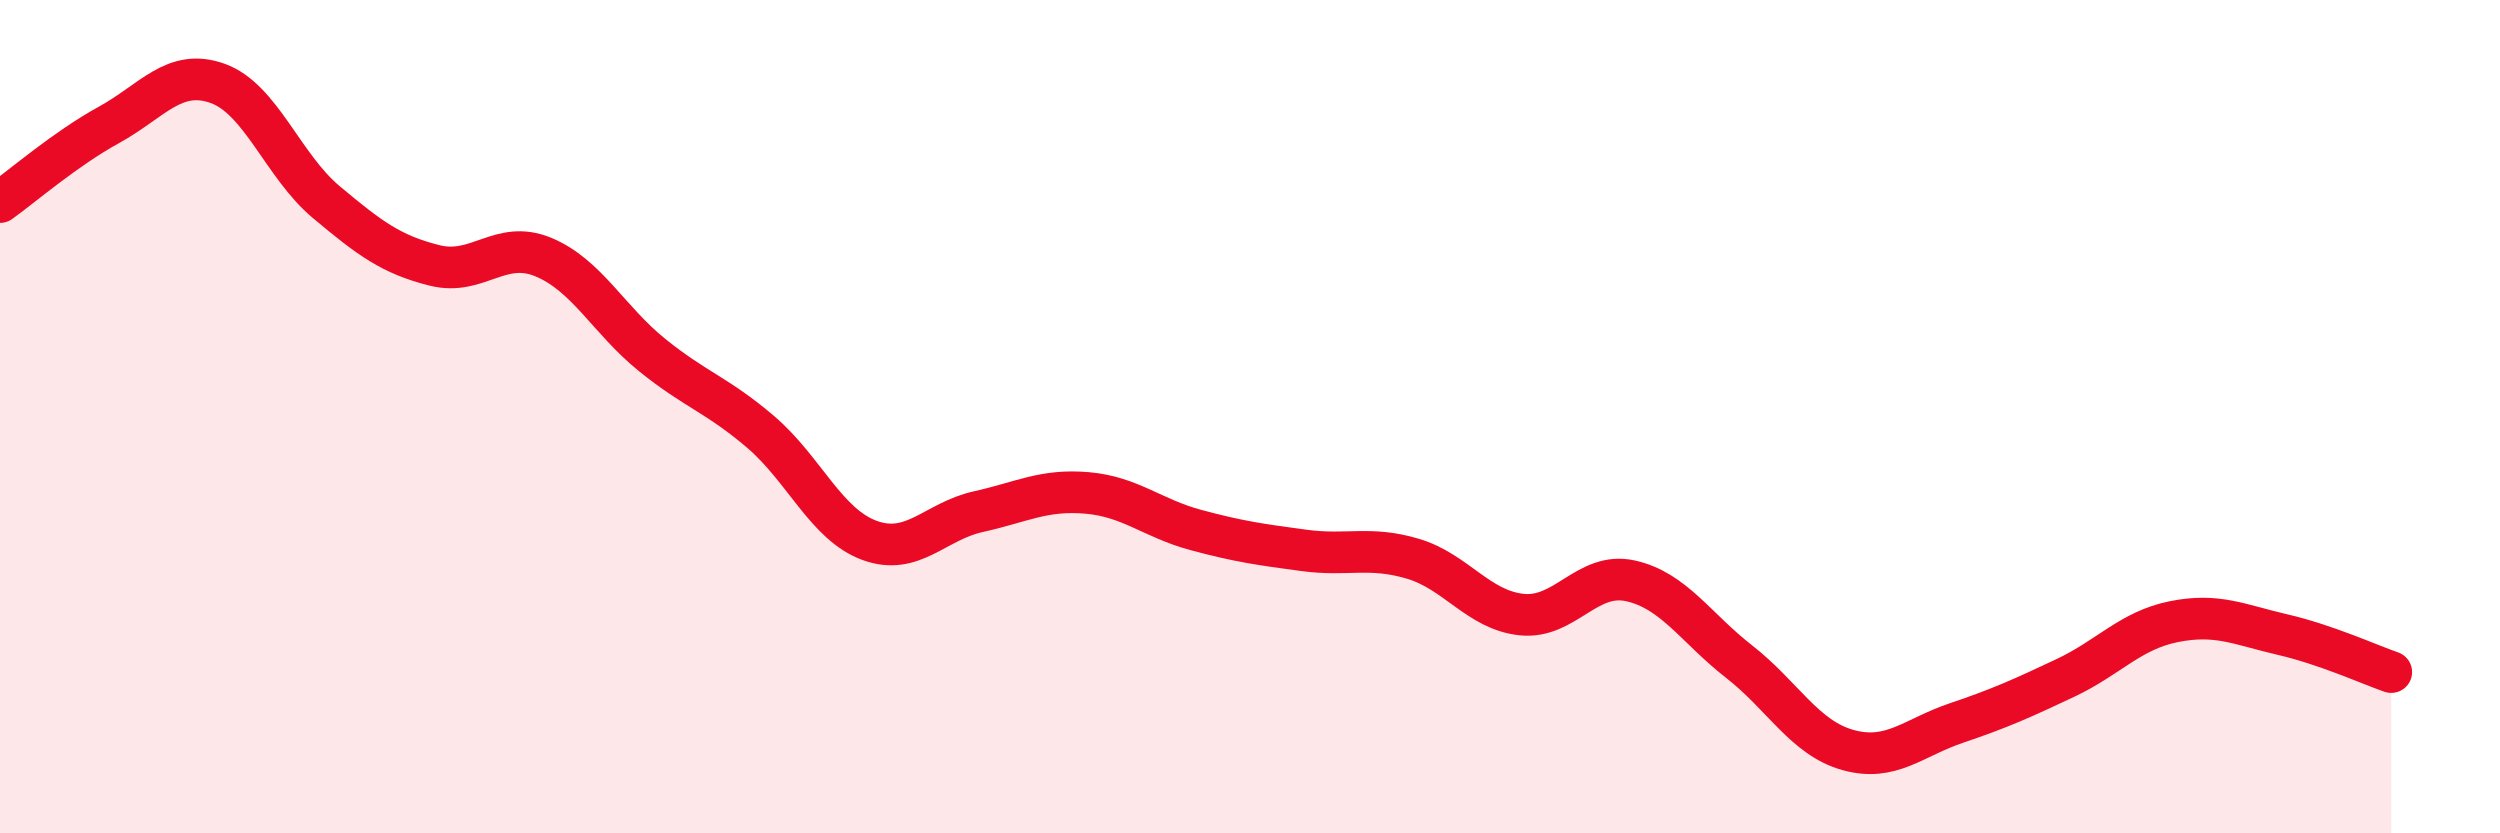
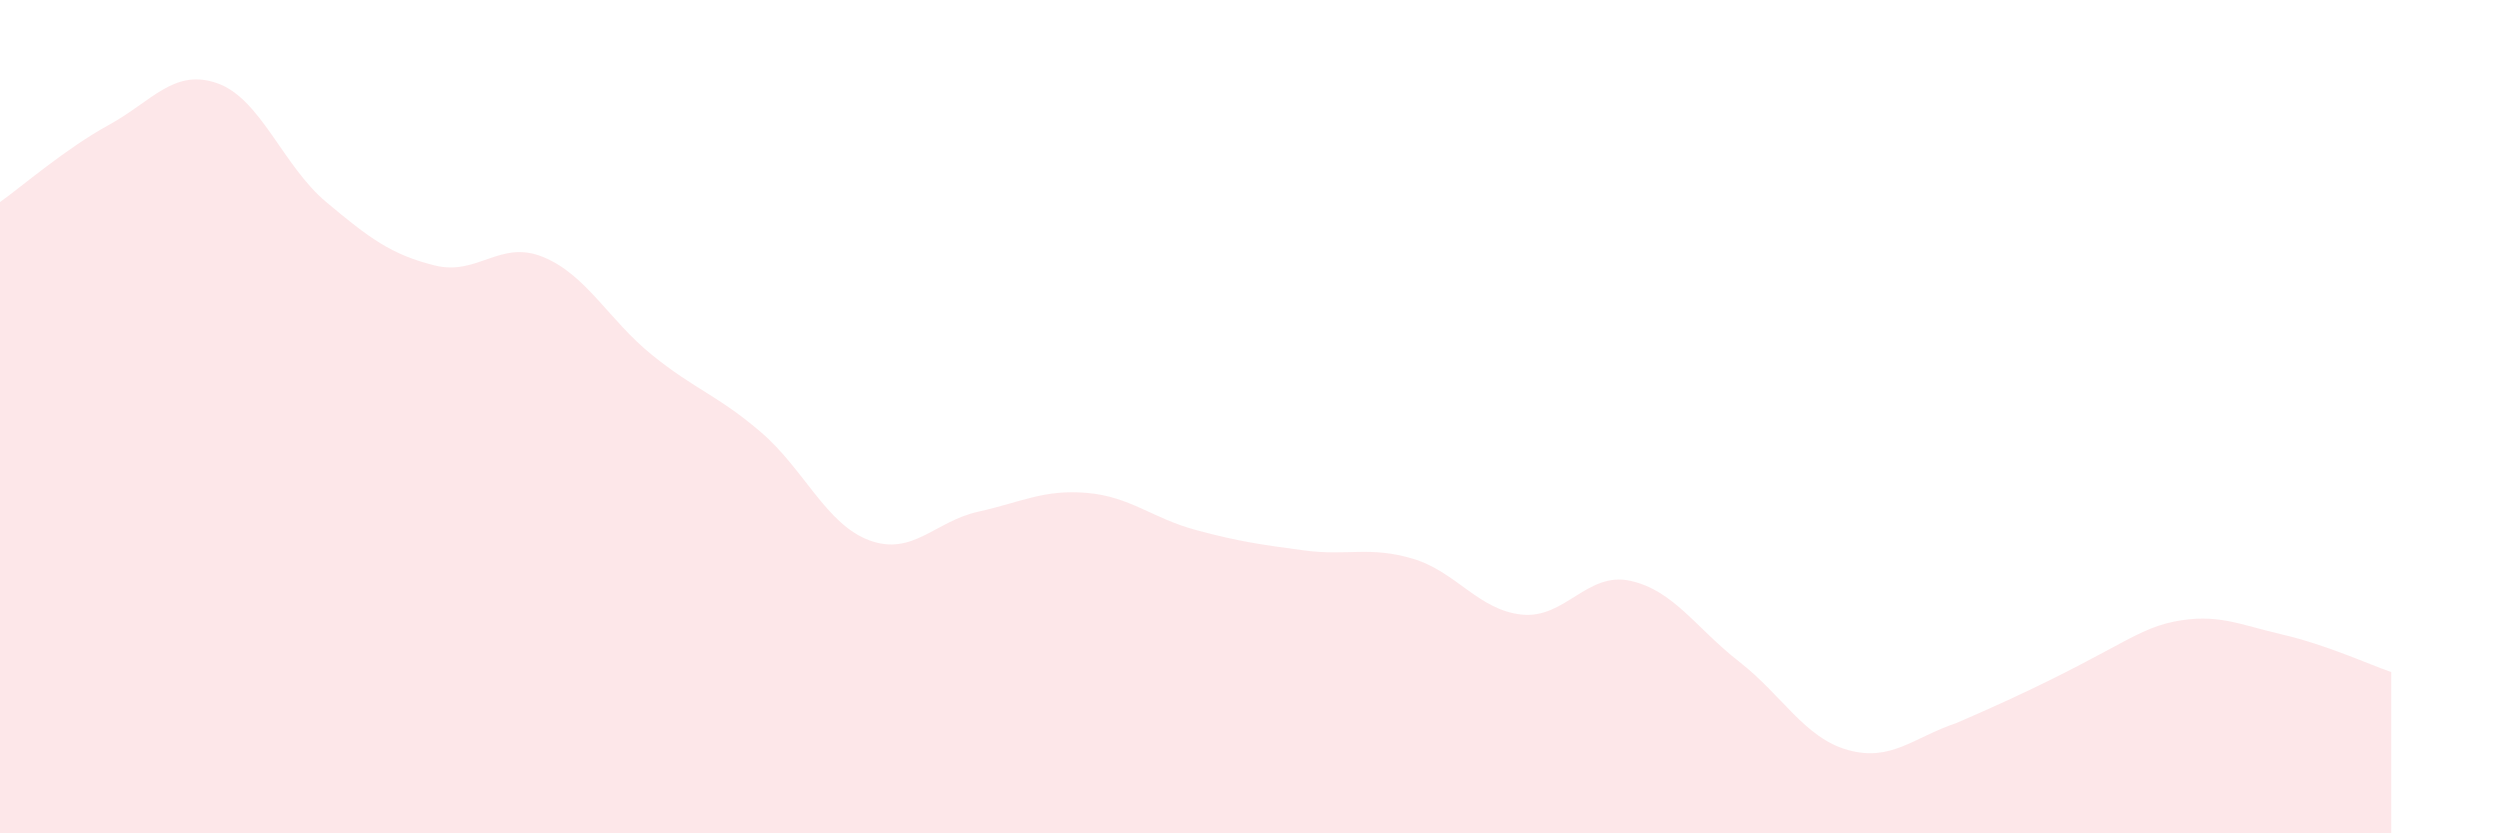
<svg xmlns="http://www.w3.org/2000/svg" width="60" height="20" viewBox="0 0 60 20">
-   <path d="M 0,4.85 C 0.52,4.48 1.57,3.57 2.61,3 C 3.65,2.43 4.18,1.63 5.22,2 C 6.26,2.37 6.79,3.98 7.83,4.85 C 8.87,5.72 9.39,6.11 10.43,6.37 C 11.47,6.63 12,5.74 13.04,6.17 C 14.08,6.6 14.61,7.68 15.65,8.52 C 16.69,9.36 17.22,9.48 18.26,10.37 C 19.3,11.26 19.83,12.59 20.87,12.97 C 21.91,13.35 22.44,12.51 23.48,12.28 C 24.52,12.05 25.05,11.74 26.09,11.83 C 27.13,11.92 27.66,12.44 28.7,12.72 C 29.74,13 30.26,13.07 31.3,13.21 C 32.34,13.35 32.87,13.1 33.91,13.41 C 34.95,13.72 35.48,14.64 36.52,14.75 C 37.56,14.86 38.09,13.71 39.13,13.94 C 40.17,14.17 40.7,15.07 41.74,15.88 C 42.78,16.69 43.31,17.71 44.35,18 C 45.39,18.29 45.92,17.7 46.96,17.35 C 48,17 48.53,16.76 49.57,16.27 C 50.61,15.78 51.13,15.13 52.17,14.92 C 53.21,14.71 53.74,14.99 54.78,15.23 C 55.82,15.47 56.87,15.95 57.39,16.13L57.39 20L0 20Z" fill="#EB0A25" opacity="0.1" stroke-linecap="round" stroke-linejoin="round" />
-   <path d="M 0,4.85 C 0.52,4.48 1.57,3.57 2.61,3 C 3.65,2.43 4.18,1.63 5.22,2 C 6.26,2.37 6.79,3.98 7.83,4.85 C 8.87,5.72 9.39,6.11 10.43,6.37 C 11.47,6.63 12,5.74 13.04,6.17 C 14.08,6.6 14.61,7.68 15.65,8.52 C 16.69,9.36 17.22,9.48 18.26,10.37 C 19.3,11.26 19.83,12.59 20.87,12.97 C 21.91,13.35 22.44,12.51 23.48,12.28 C 24.52,12.05 25.05,11.74 26.09,11.83 C 27.13,11.92 27.66,12.44 28.7,12.72 C 29.74,13 30.26,13.07 31.3,13.21 C 32.34,13.35 32.87,13.1 33.91,13.41 C 34.95,13.72 35.48,14.64 36.52,14.75 C 37.56,14.86 38.09,13.71 39.13,13.94 C 40.17,14.17 40.7,15.07 41.74,15.88 C 42.78,16.69 43.31,17.71 44.35,18 C 45.39,18.29 45.92,17.7 46.96,17.35 C 48,17 48.53,16.76 49.57,16.27 C 50.61,15.78 51.13,15.13 52.17,14.92 C 53.21,14.71 53.74,14.99 54.78,15.23 C 55.82,15.47 56.87,15.95 57.39,16.13" stroke="#EB0A25" stroke-width="1" fill="none" stroke-linecap="round" stroke-linejoin="round" />
+   <path d="M 0,4.85 C 0.52,4.48 1.57,3.57 2.61,3 C 3.65,2.43 4.18,1.63 5.22,2 C 6.26,2.37 6.79,3.98 7.83,4.85 C 8.87,5.72 9.39,6.11 10.43,6.37 C 11.47,6.63 12,5.74 13.04,6.17 C 14.08,6.6 14.61,7.68 15.65,8.52 C 16.69,9.36 17.22,9.48 18.26,10.37 C 19.3,11.26 19.83,12.59 20.87,12.97 C 21.91,13.35 22.44,12.51 23.48,12.28 C 24.52,12.05 25.05,11.74 26.09,11.83 C 27.13,11.92 27.66,12.44 28.7,12.72 C 29.74,13 30.26,13.07 31.3,13.21 C 32.34,13.35 32.87,13.1 33.91,13.41 C 34.95,13.72 35.48,14.64 36.52,14.75 C 37.56,14.86 38.09,13.71 39.13,13.94 C 40.17,14.17 40.7,15.07 41.74,15.88 C 42.78,16.69 43.31,17.71 44.35,18 C 45.39,18.29 45.92,17.7 46.96,17.35 C 50.61,15.78 51.13,15.13 52.17,14.92 C 53.21,14.71 53.74,14.99 54.78,15.23 C 55.82,15.47 56.87,15.95 57.39,16.13L57.39 20L0 20Z" fill="#EB0A25" opacity="0.1" stroke-linecap="round" stroke-linejoin="round" />
</svg>